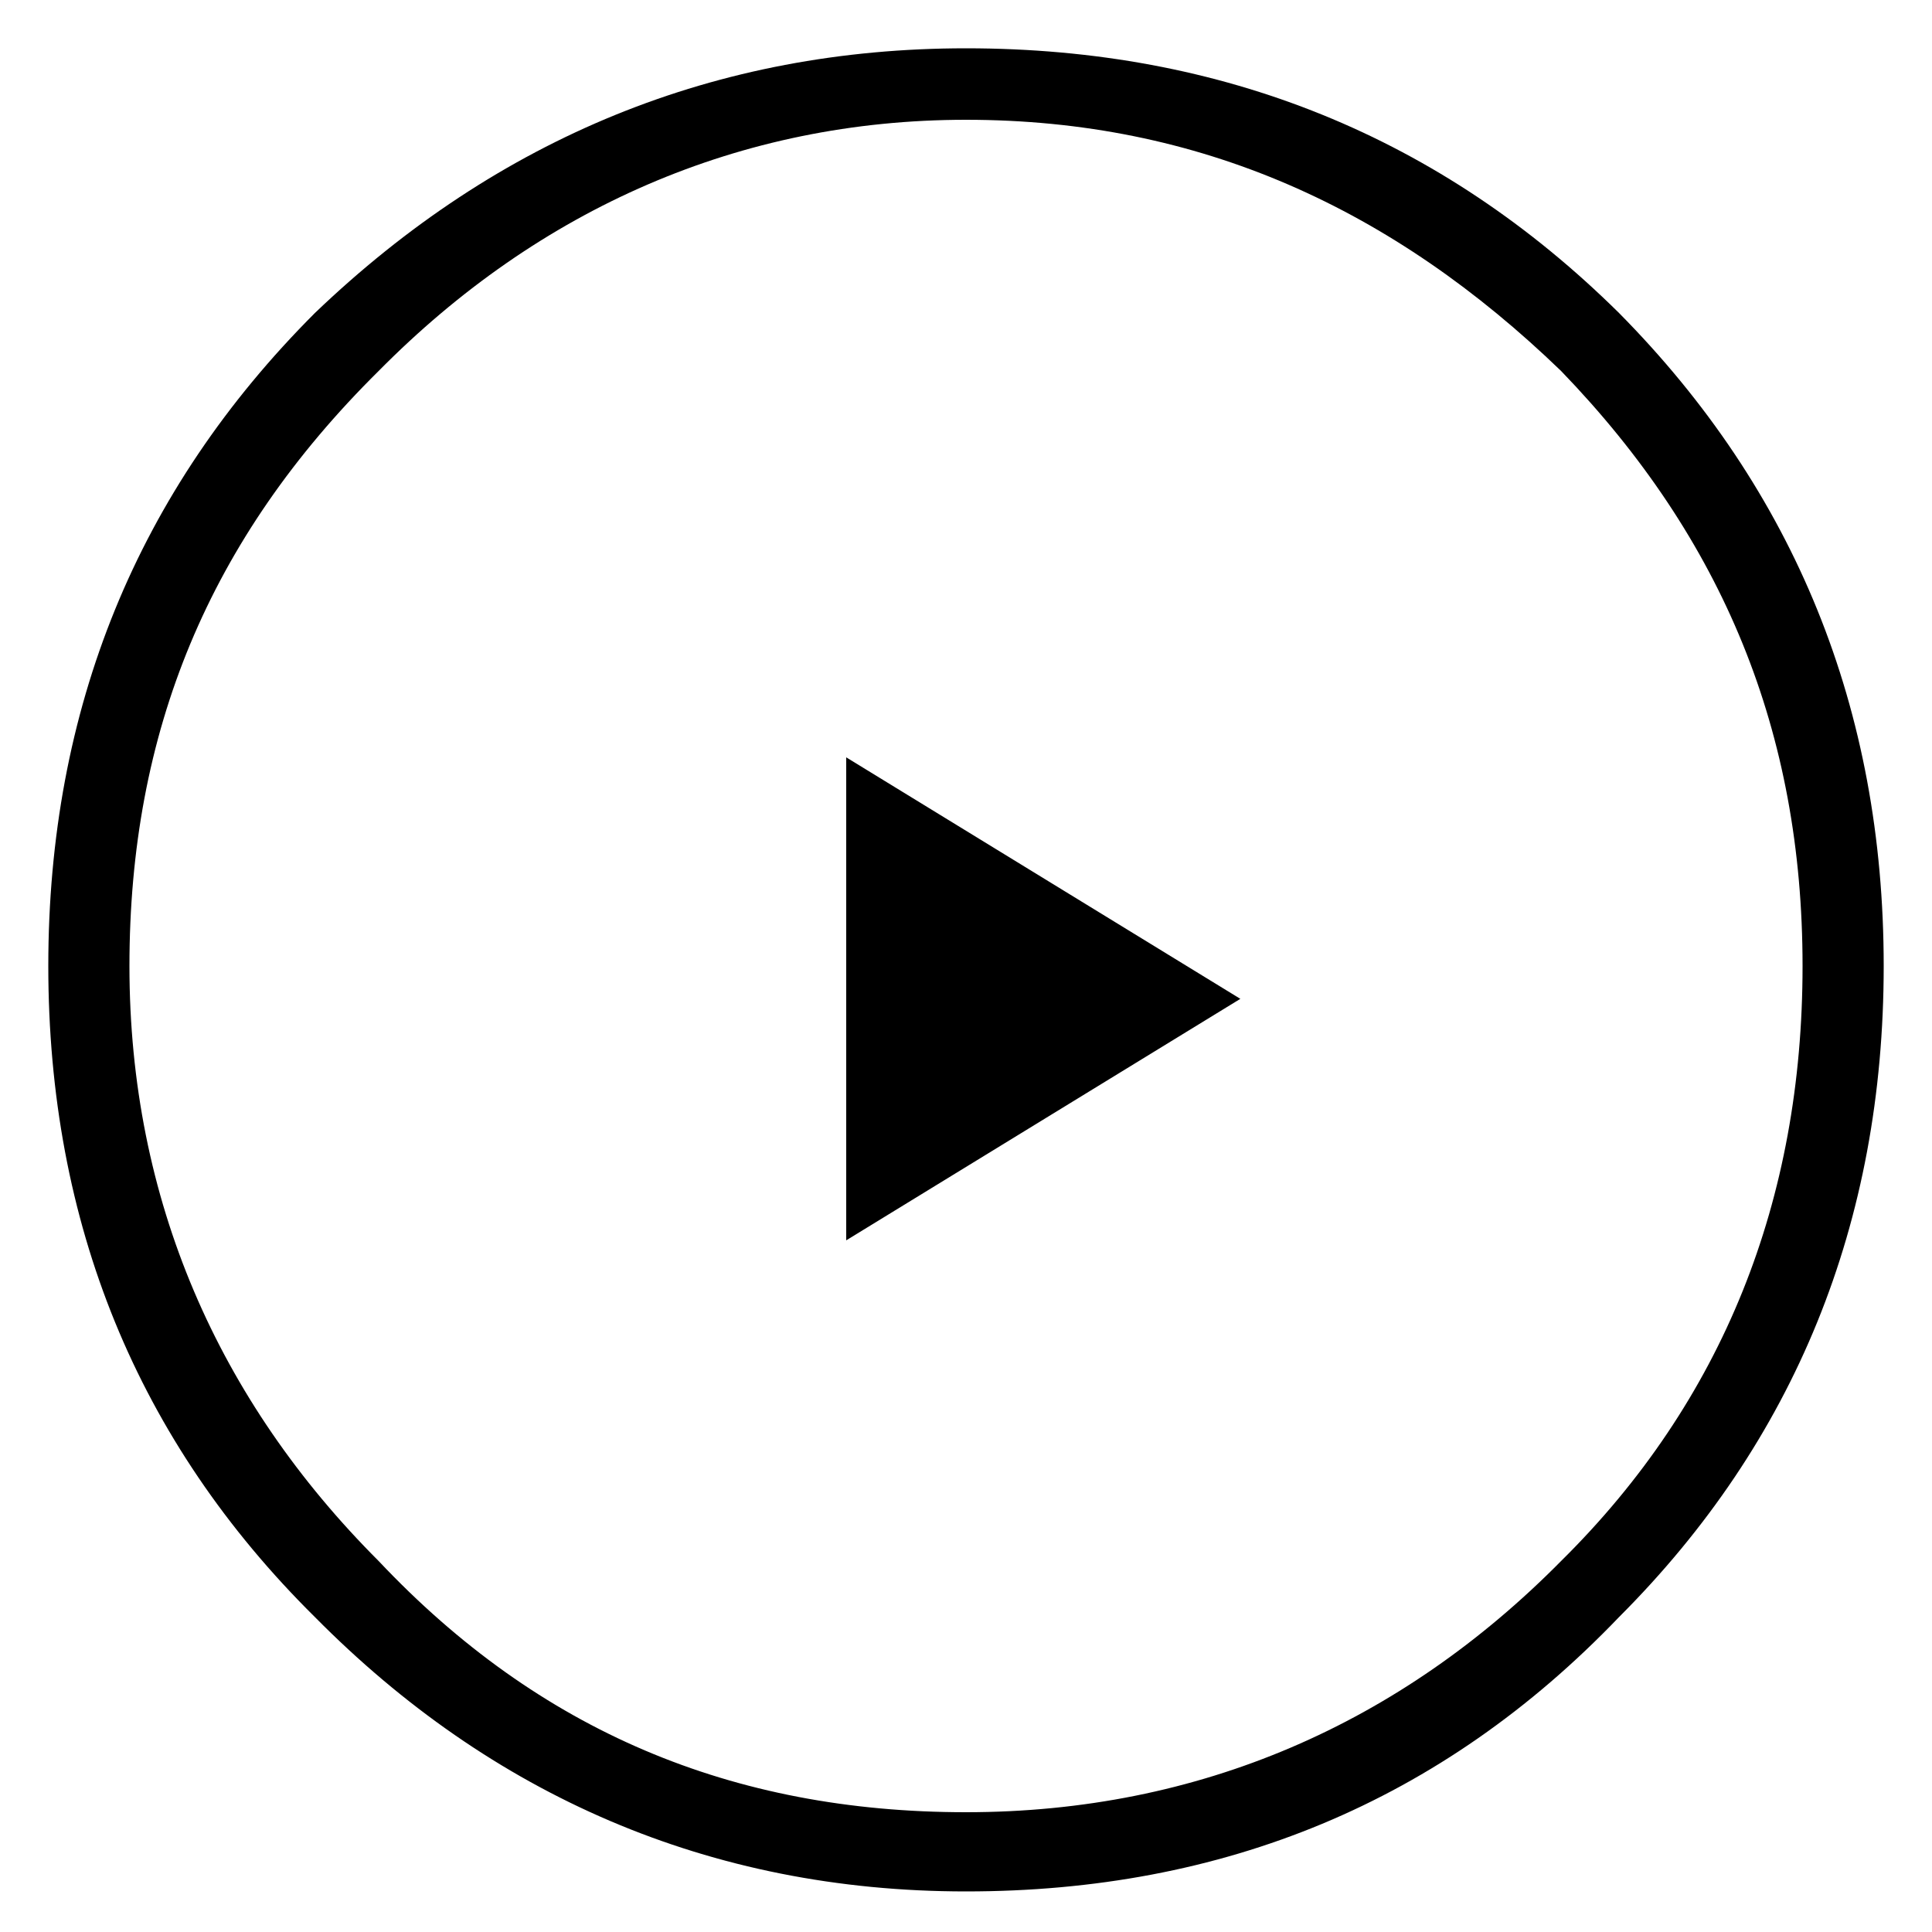
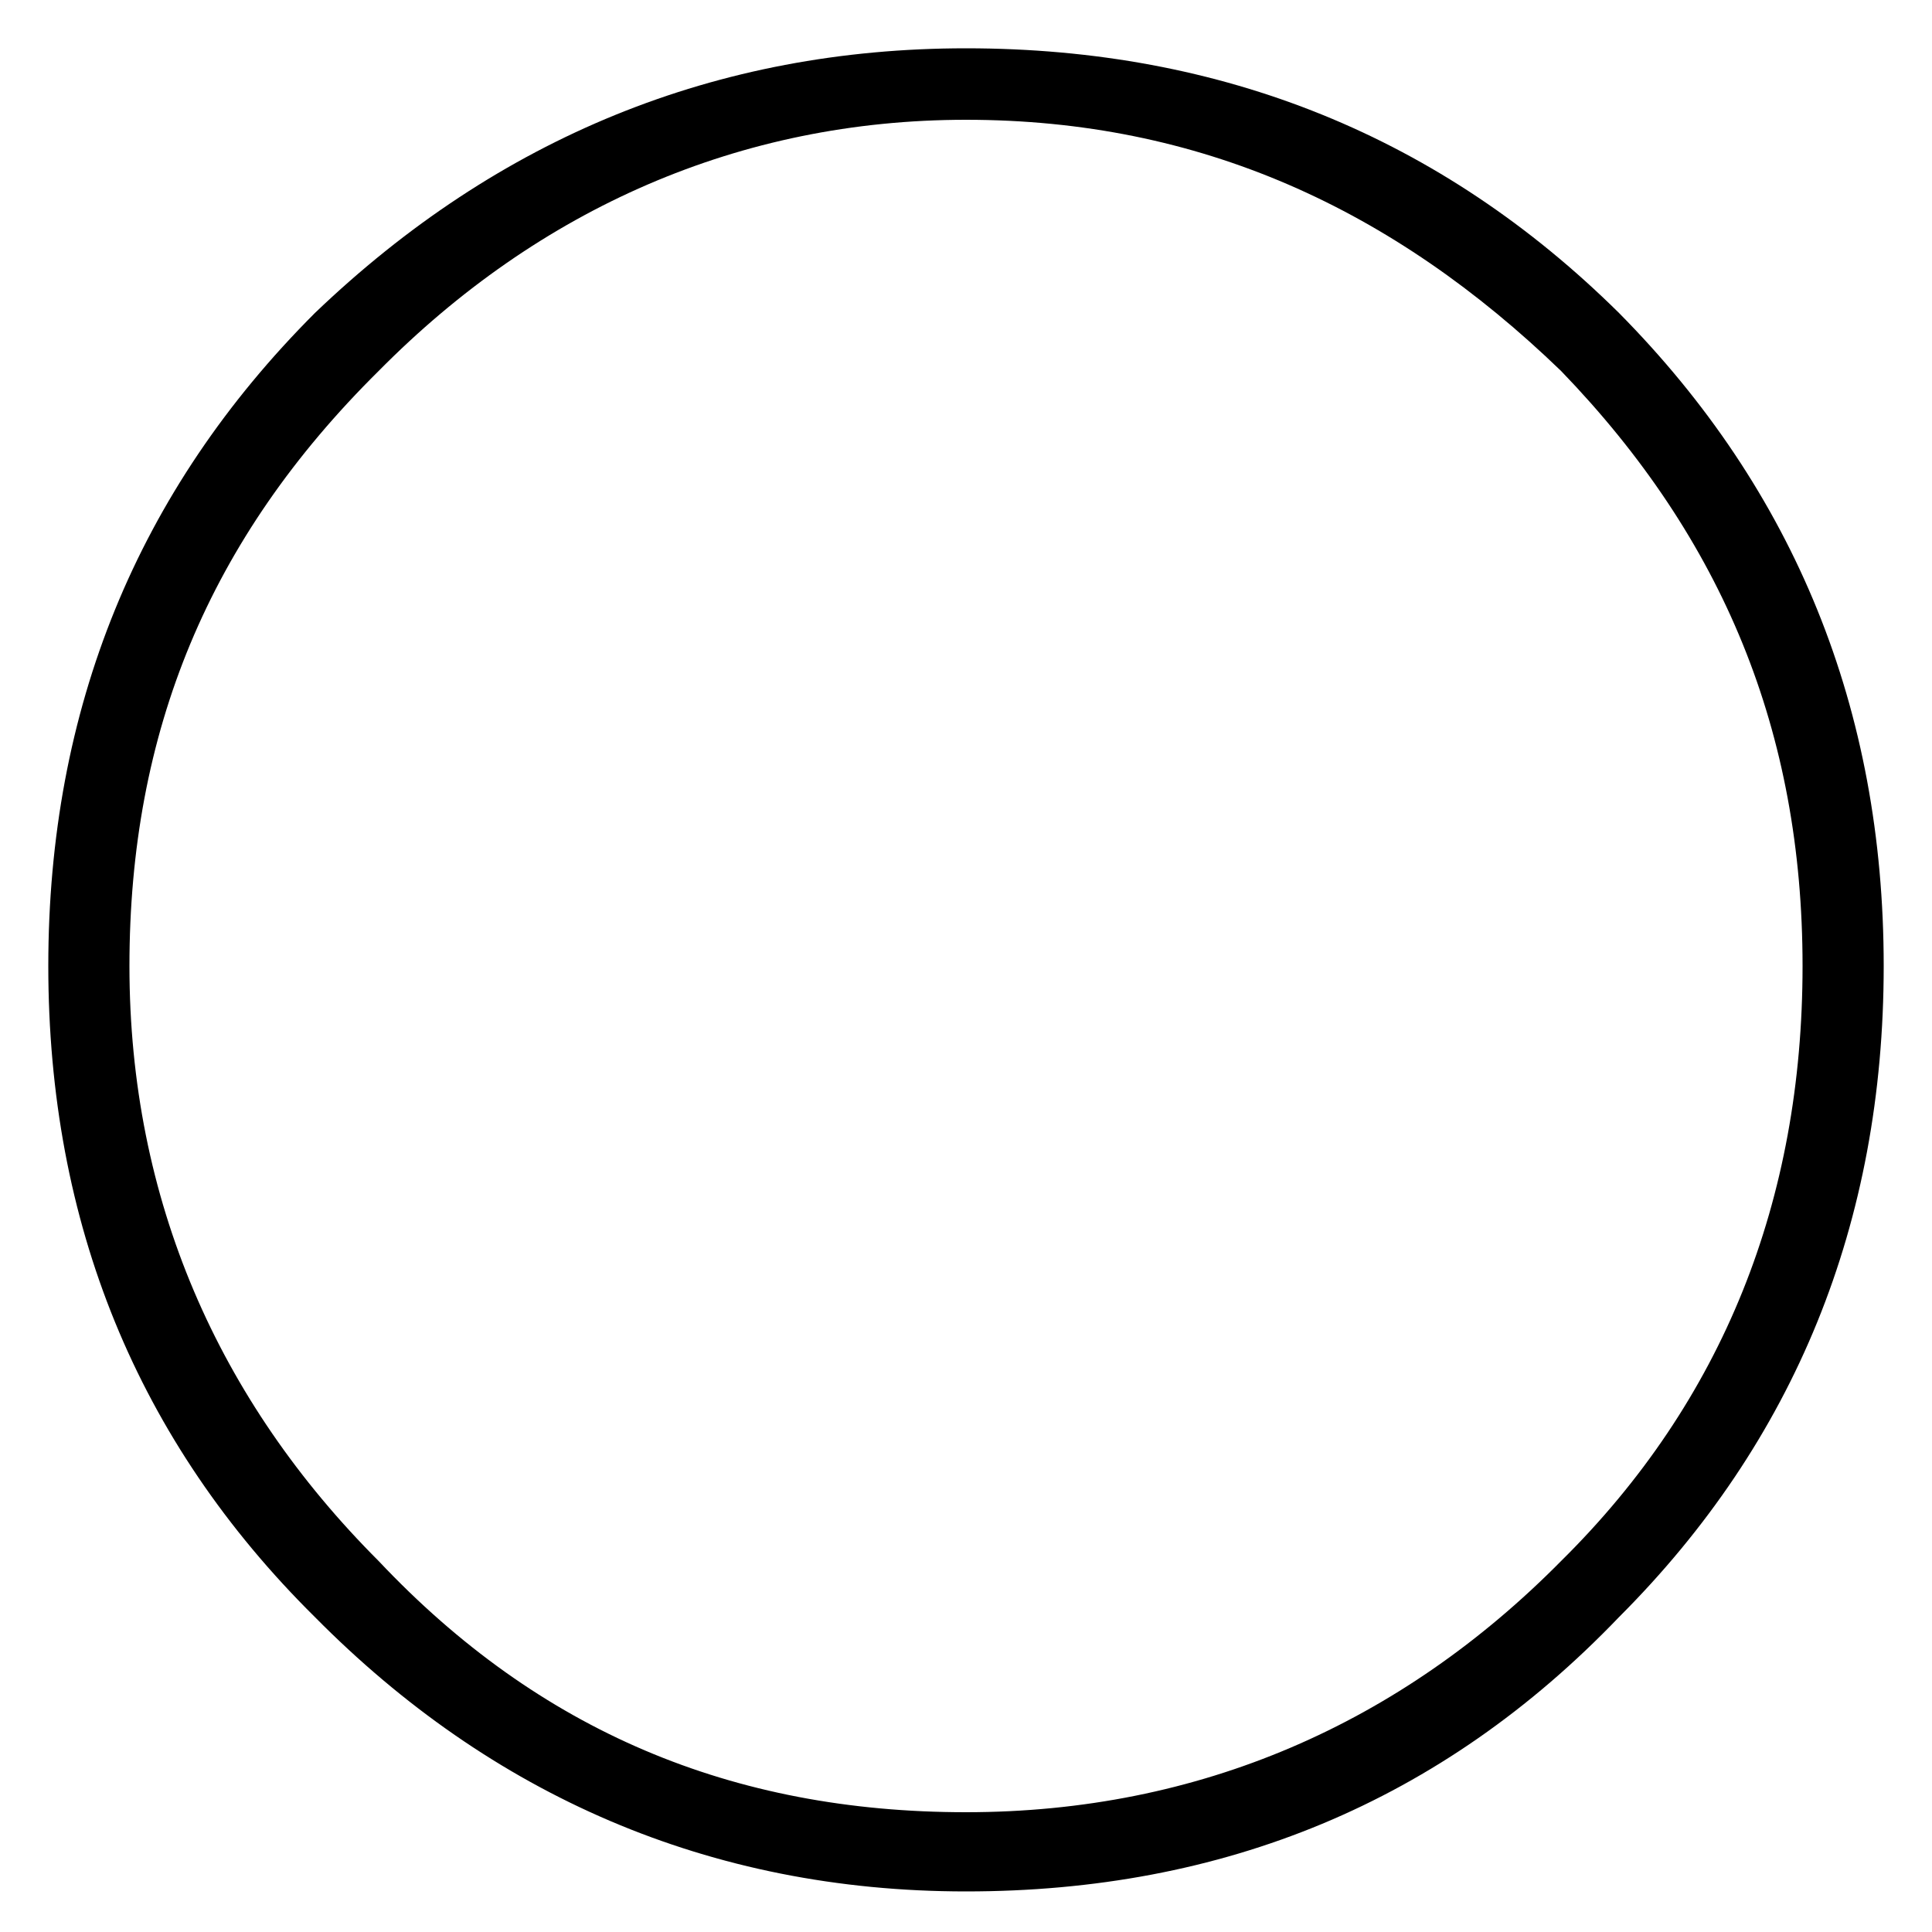
<svg xmlns="http://www.w3.org/2000/svg" aria-hidden="true" class="e-font-icon-svg e-eicon-play" viewBox="0 0 1000 1000">
-   <path d="M838 162C746 71 633 25 500 25 371 25 258 71 163 162 71 254 25 367 25 500 25 633 71 746 163 837 254 929 367 979 500 979 633 979 746 933 838 837 929 746 975 633 975 500 975 367 929 254 838 162M808 192C892 279 933 379 933 500 933 621 892 725 808 808 725 892 621 938 500 938 379 938 279 896 196 808 113 725 67 621 67 500 67 379 108 279 196 192 279 108 383 62 500 62 621 62 721 108 808 192M438 392V642L642 517 438 392Z" />
+   <path d="M838 162C746 71 633 25 500 25 371 25 258 71 163 162 71 254 25 367 25 500 25 633 71 746 163 837 254 929 367 979 500 979 633 979 746 933 838 837 929 746 975 633 975 500 975 367 929 254 838 162M808 192C892 279 933 379 933 500 933 621 892 725 808 808 725 892 621 938 500 938 379 938 279 896 196 808 113 725 67 621 67 500 67 379 108 279 196 192 279 108 383 62 500 62 621 62 721 108 808 192M438 392L642 517 438 392Z" />
</svg>